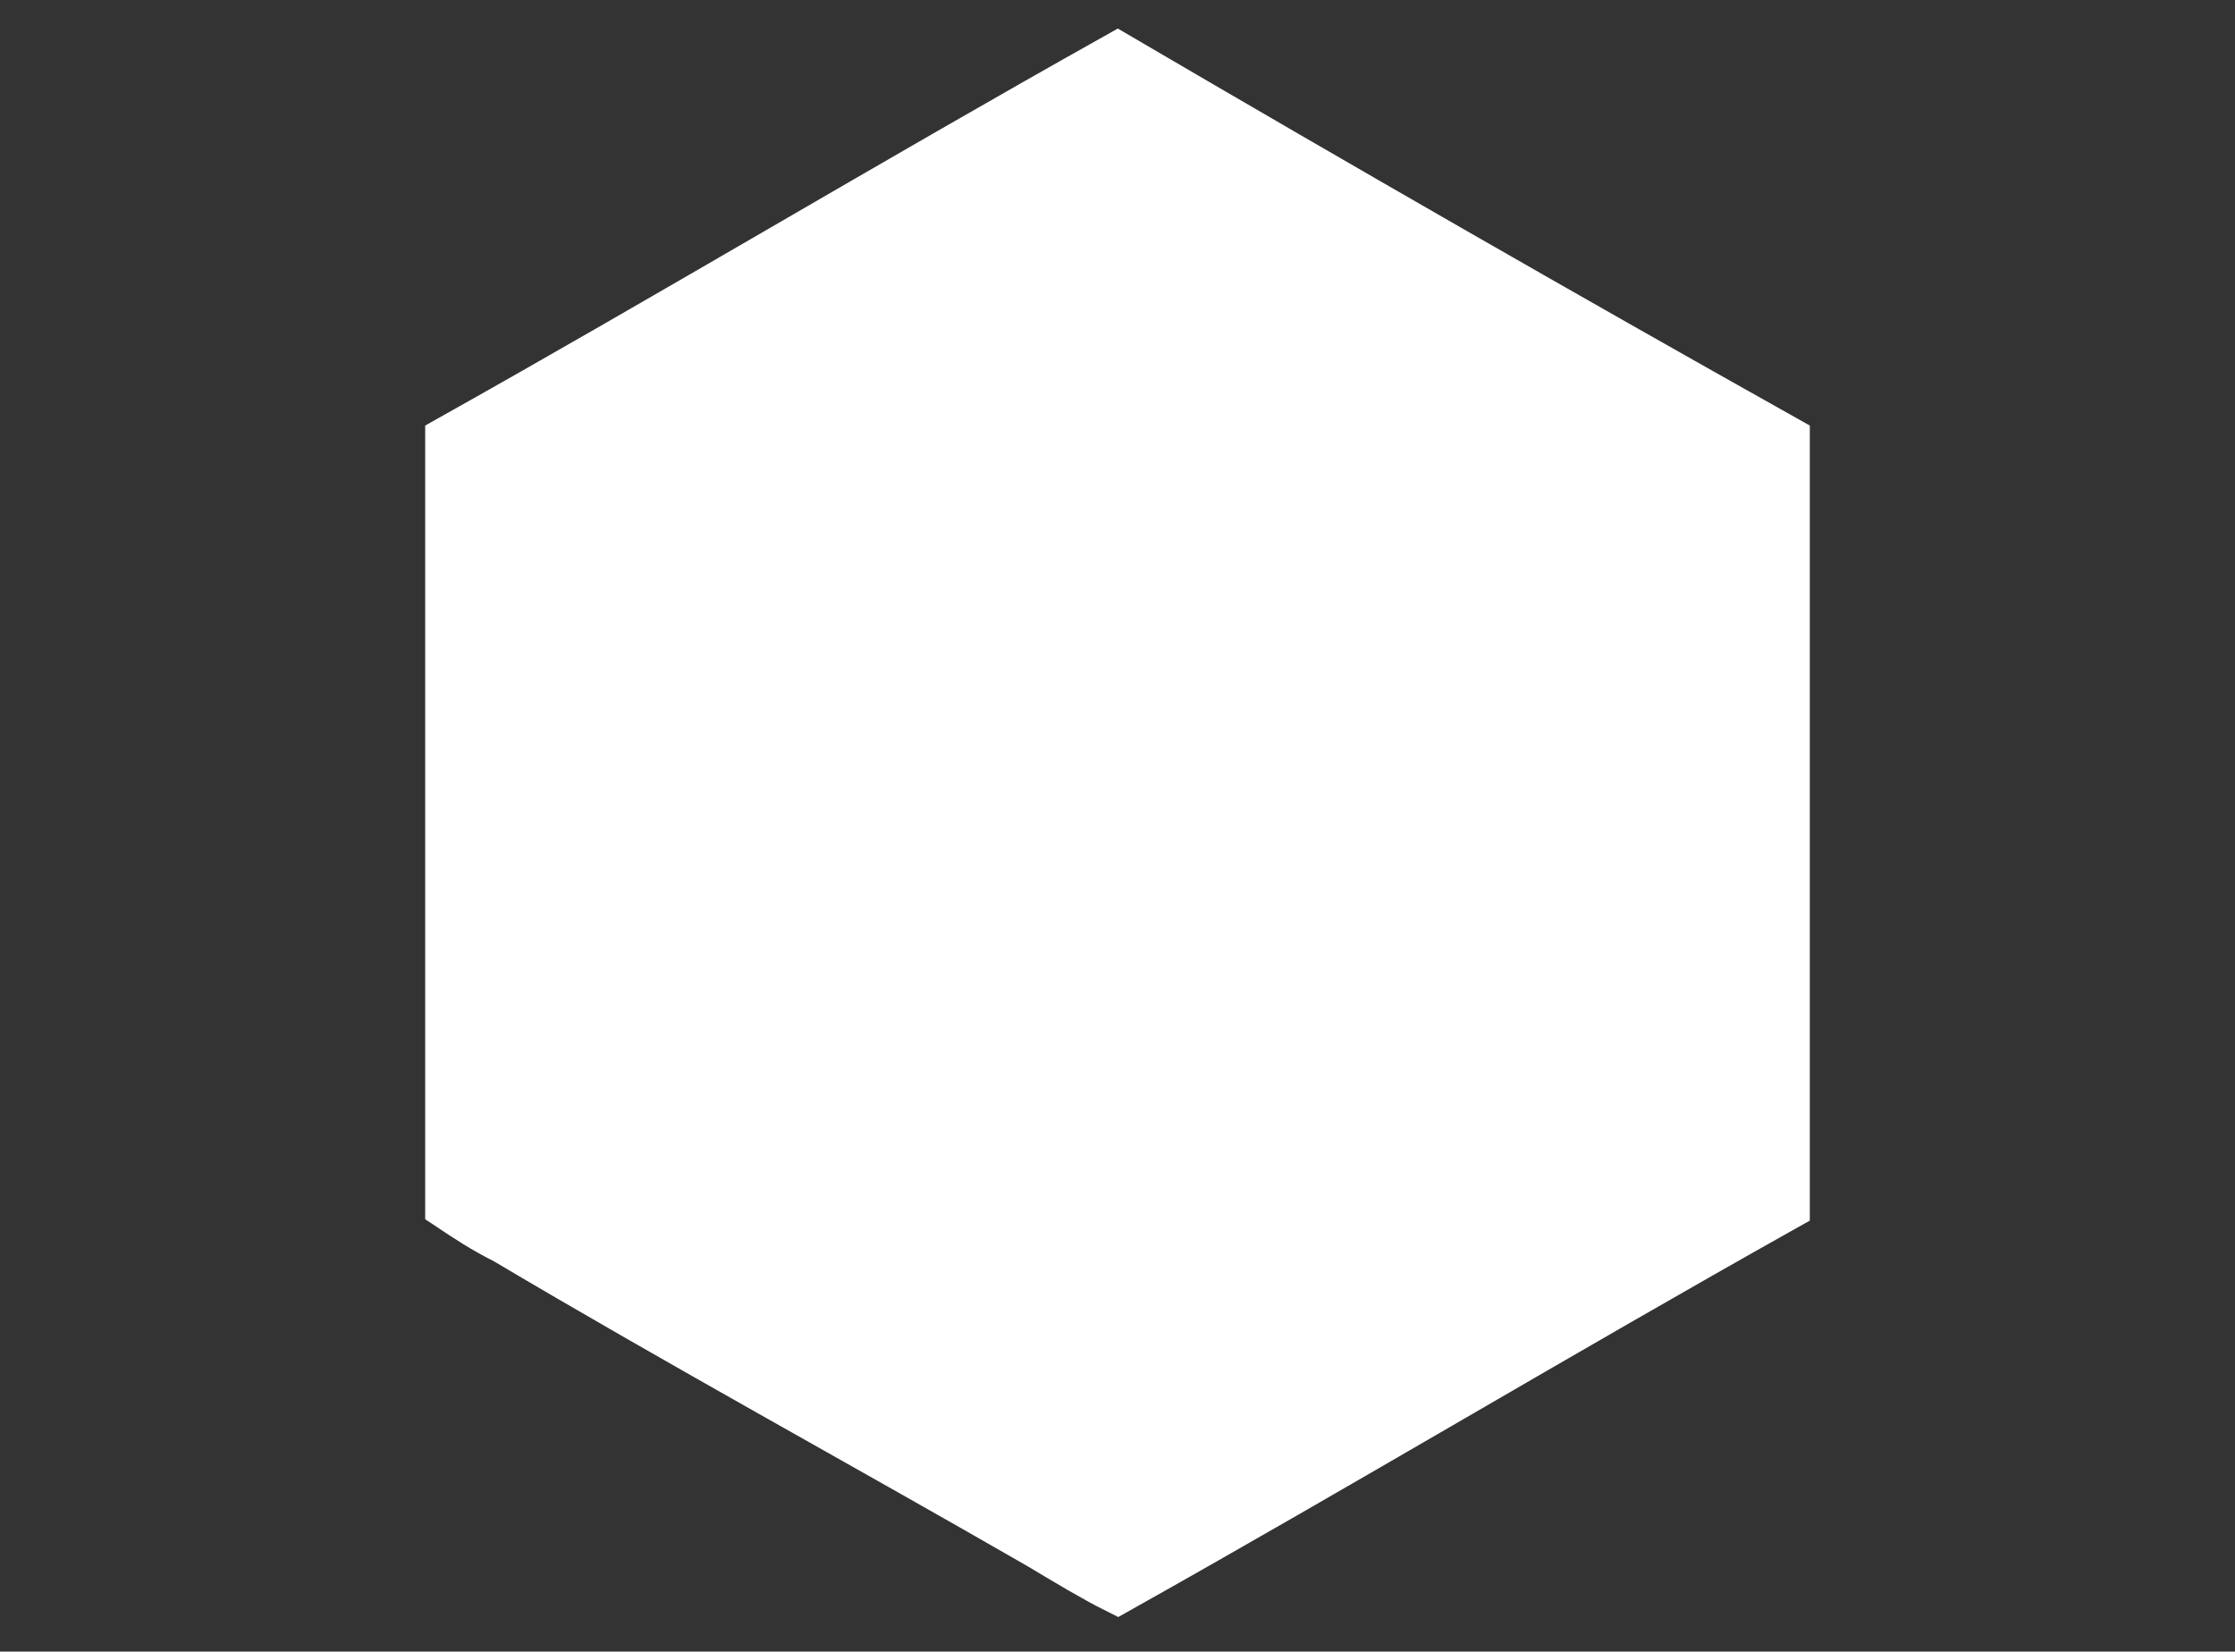
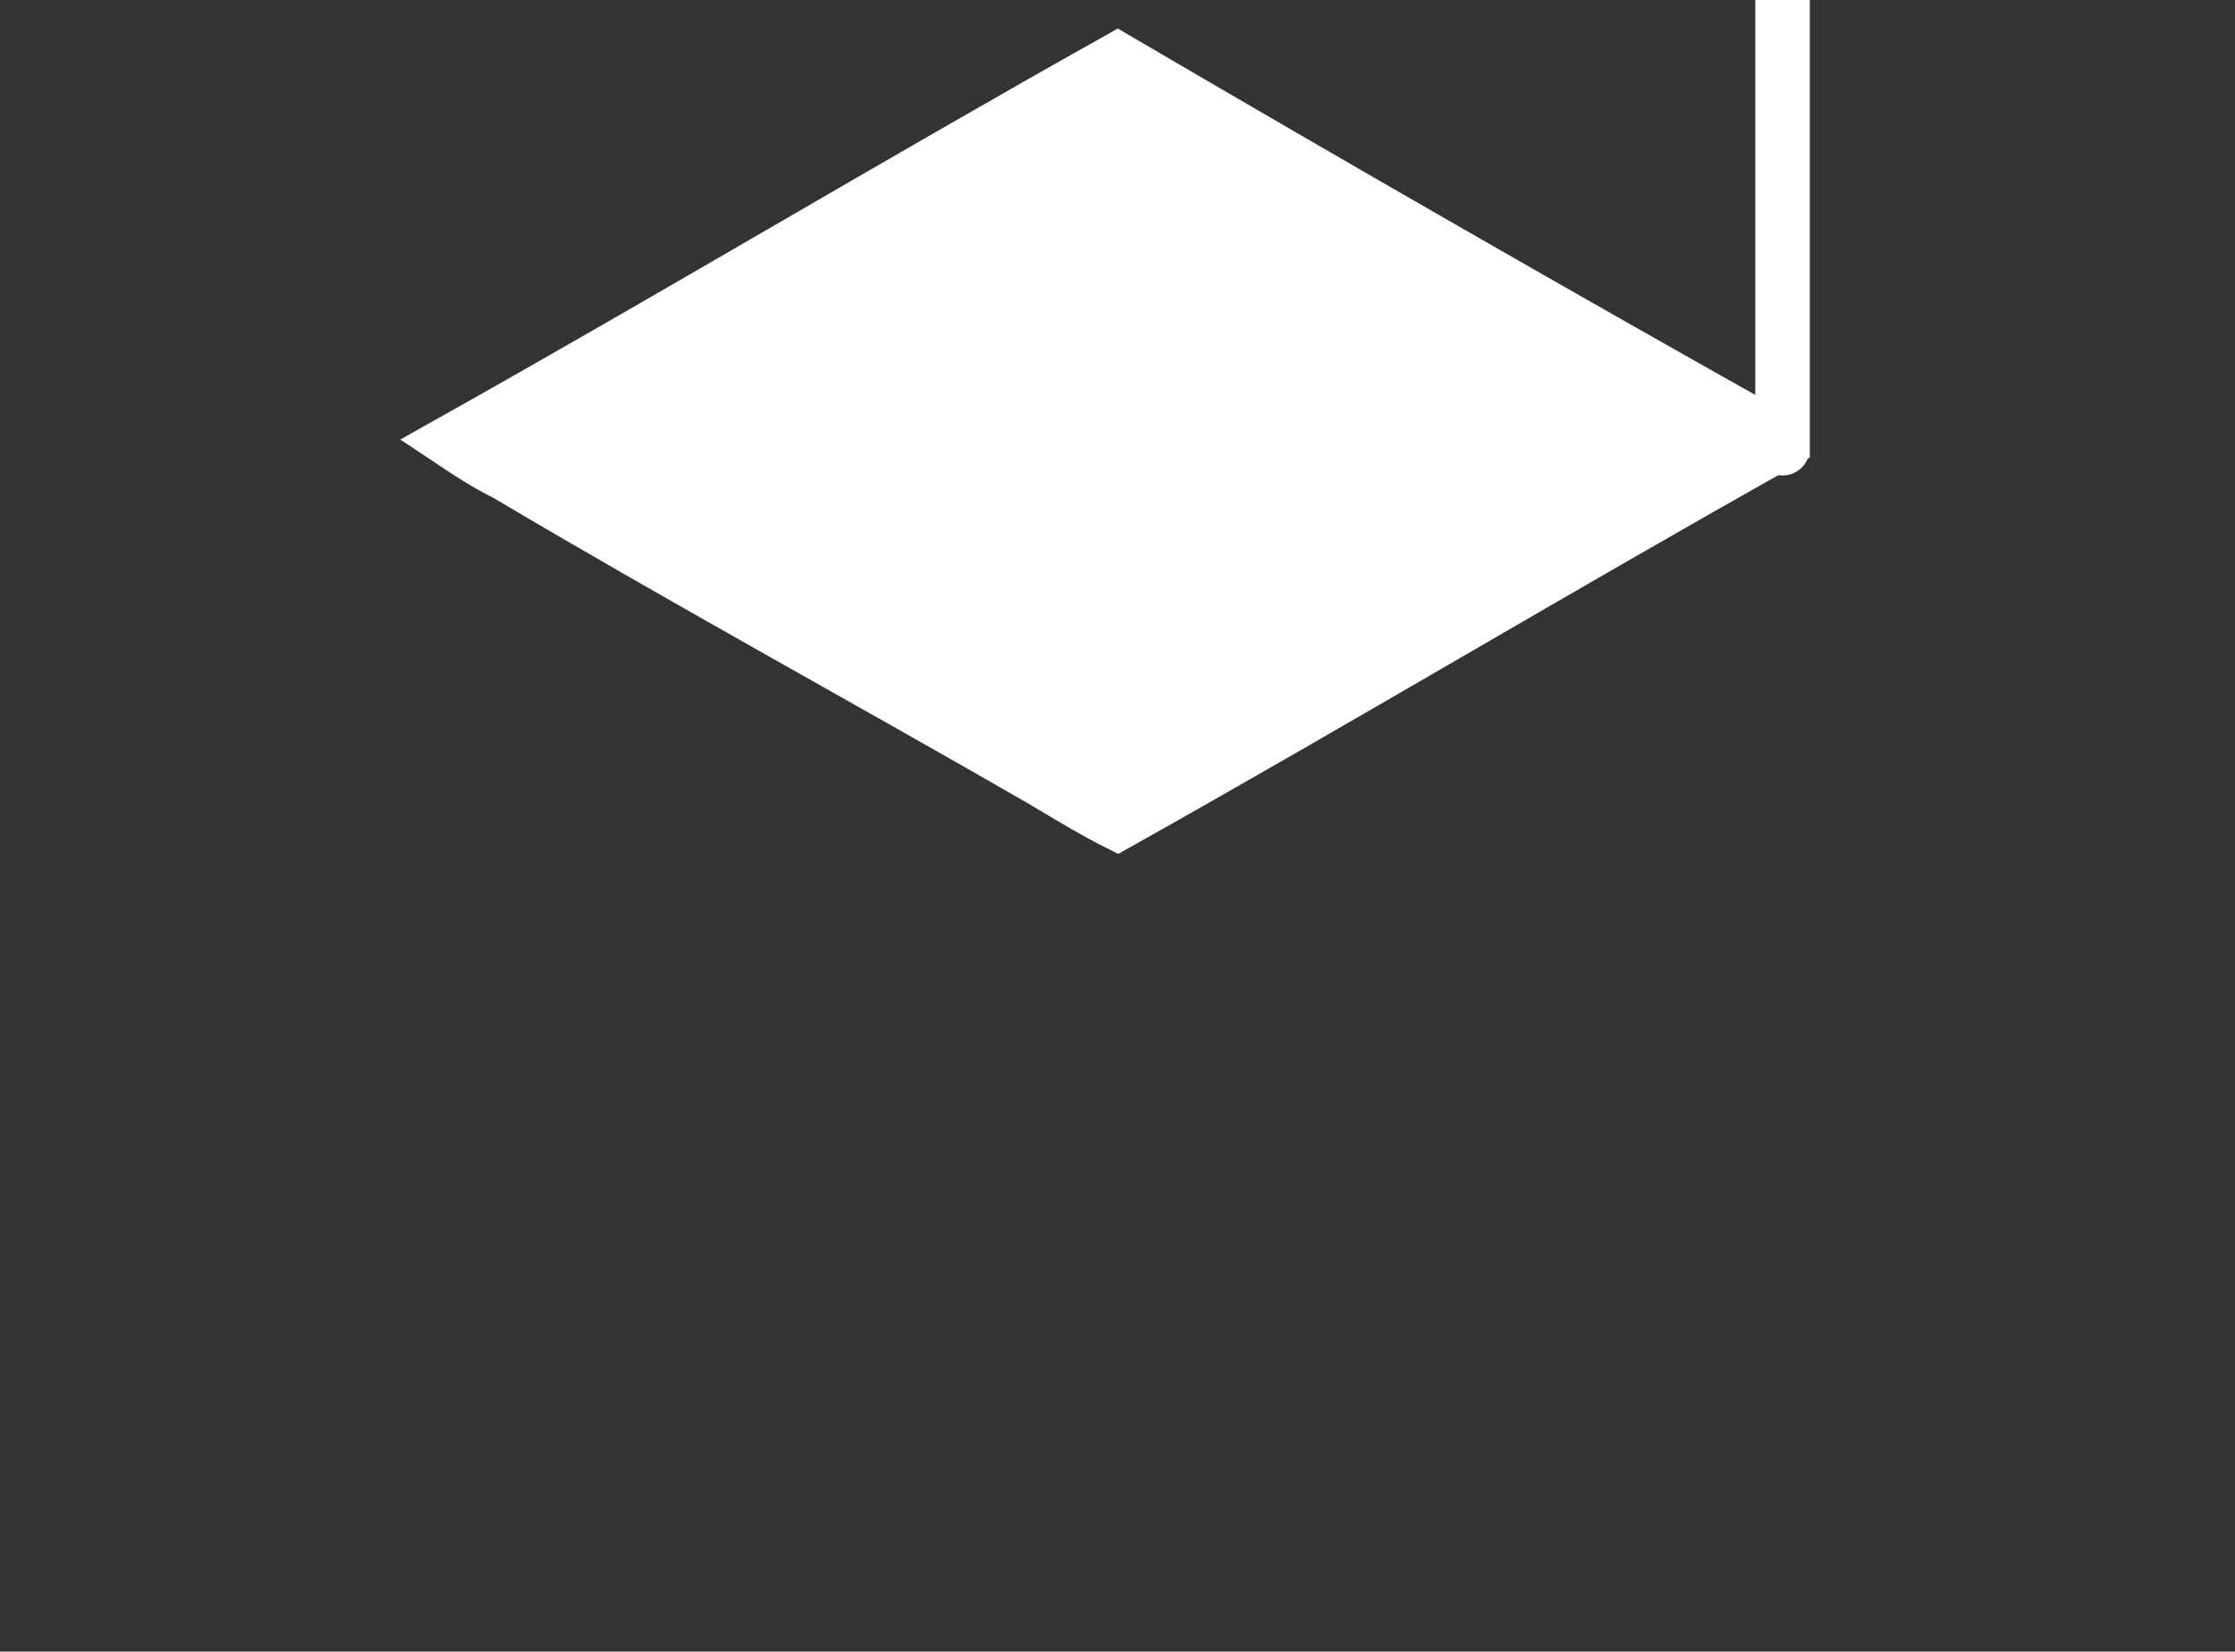
<svg xmlns="http://www.w3.org/2000/svg" version="1.1" id="Vrstva_1" x="0px" y="0px" viewBox="0 0 41 30.3" style="enable-background:new 0 0 41 30.3;" xml:space="preserve">
  <rect x="0" y="0" width="41" height="30.3" fill="#333333" stroke="none" />
  <style type="text/css">
	.st0{fill:#FFFFFF;stroke:#FFFFFF;stroke-miterlimit:10;}
</style>
-   <path class="st0" d="M32.7,8.1c-4.1-2.3-8.1-4.6-12.2-7c-4.1,2.3-8.1,4.7-12.2,7c0,4.7,0,9.3,0,14c0.3,0.2,0.6,0.4,1,0.6  c3.2,1.9,6.5,3.7,9.8,5.6c0.5,0.3,1,0.6,1.4,0.8c4.1-2.3,8.1-4.7,12.2-7c0-4.3,0-8.7,0-13C32.7,8.8,32.7,8.5,32.7,8.1z" />
+   <path class="st0" d="M32.7,8.1c-4.1-2.3-8.1-4.6-12.2-7c-4.1,2.3-8.1,4.7-12.2,7c0.3,0.2,0.6,0.4,1,0.6  c3.2,1.9,6.5,3.7,9.8,5.6c0.5,0.3,1,0.6,1.4,0.8c4.1-2.3,8.1-4.7,12.2-7c0-4.3,0-8.7,0-13C32.7,8.8,32.7,8.5,32.7,8.1z" />
</svg>